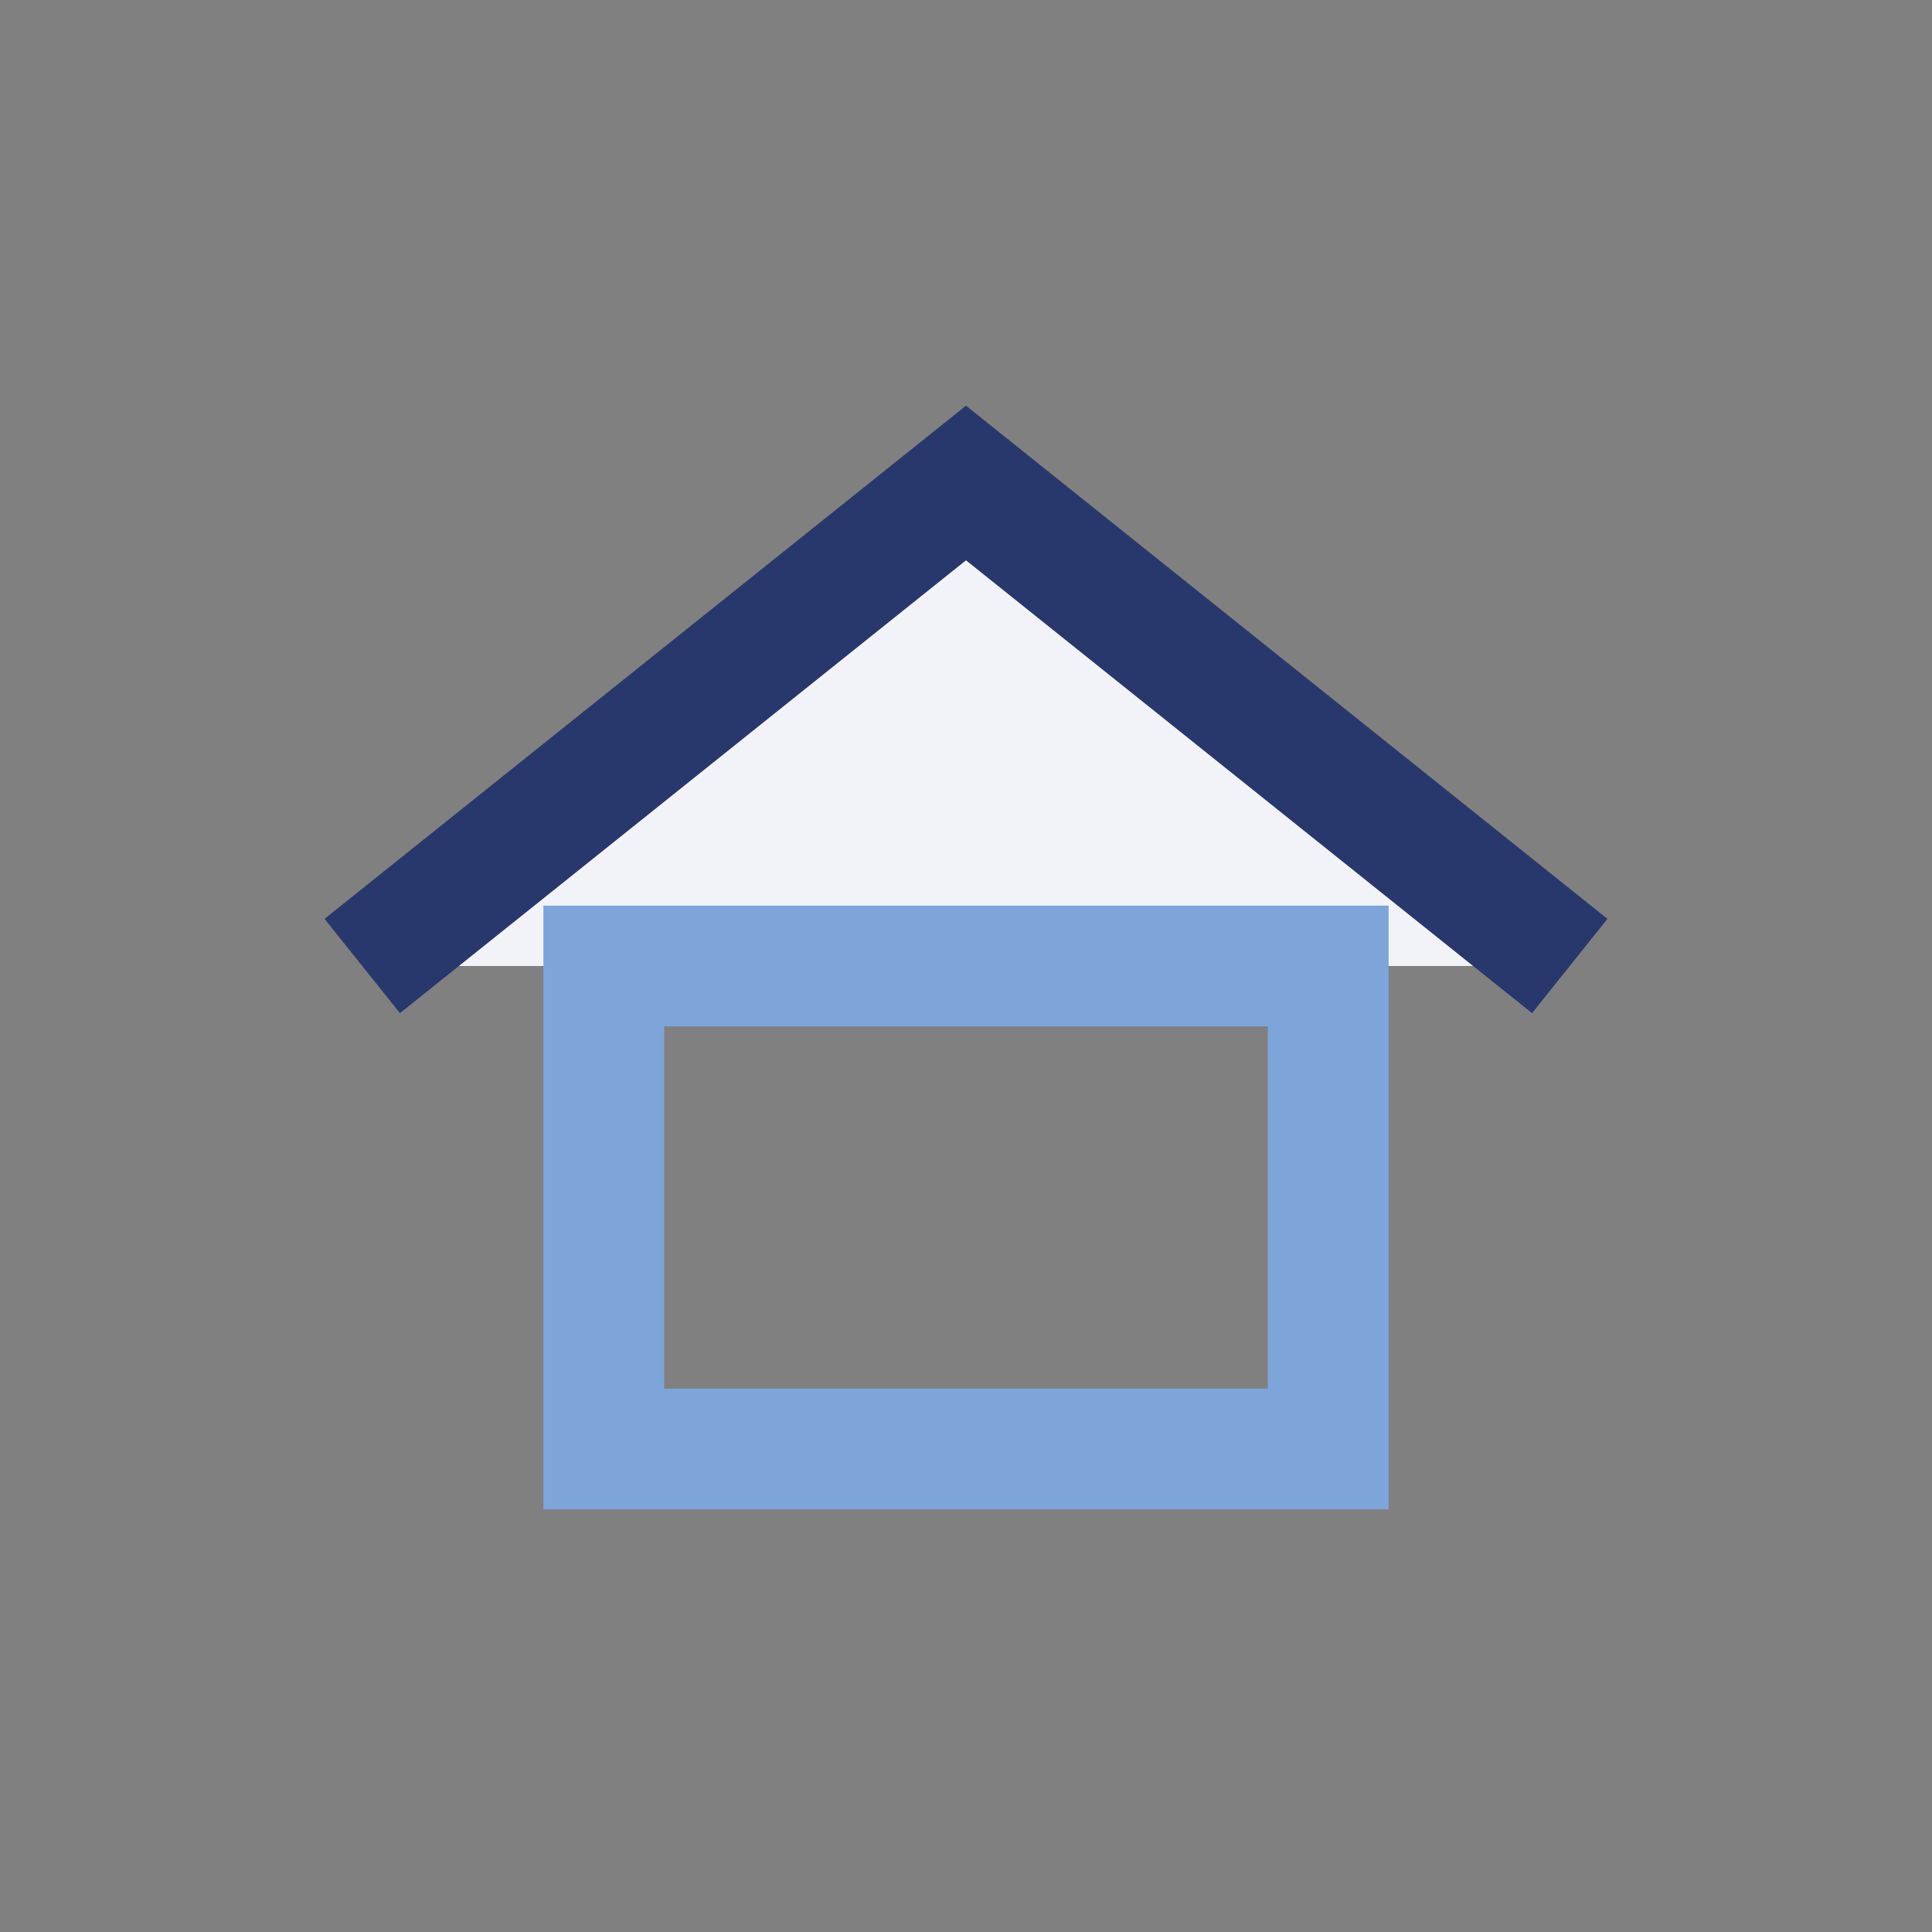
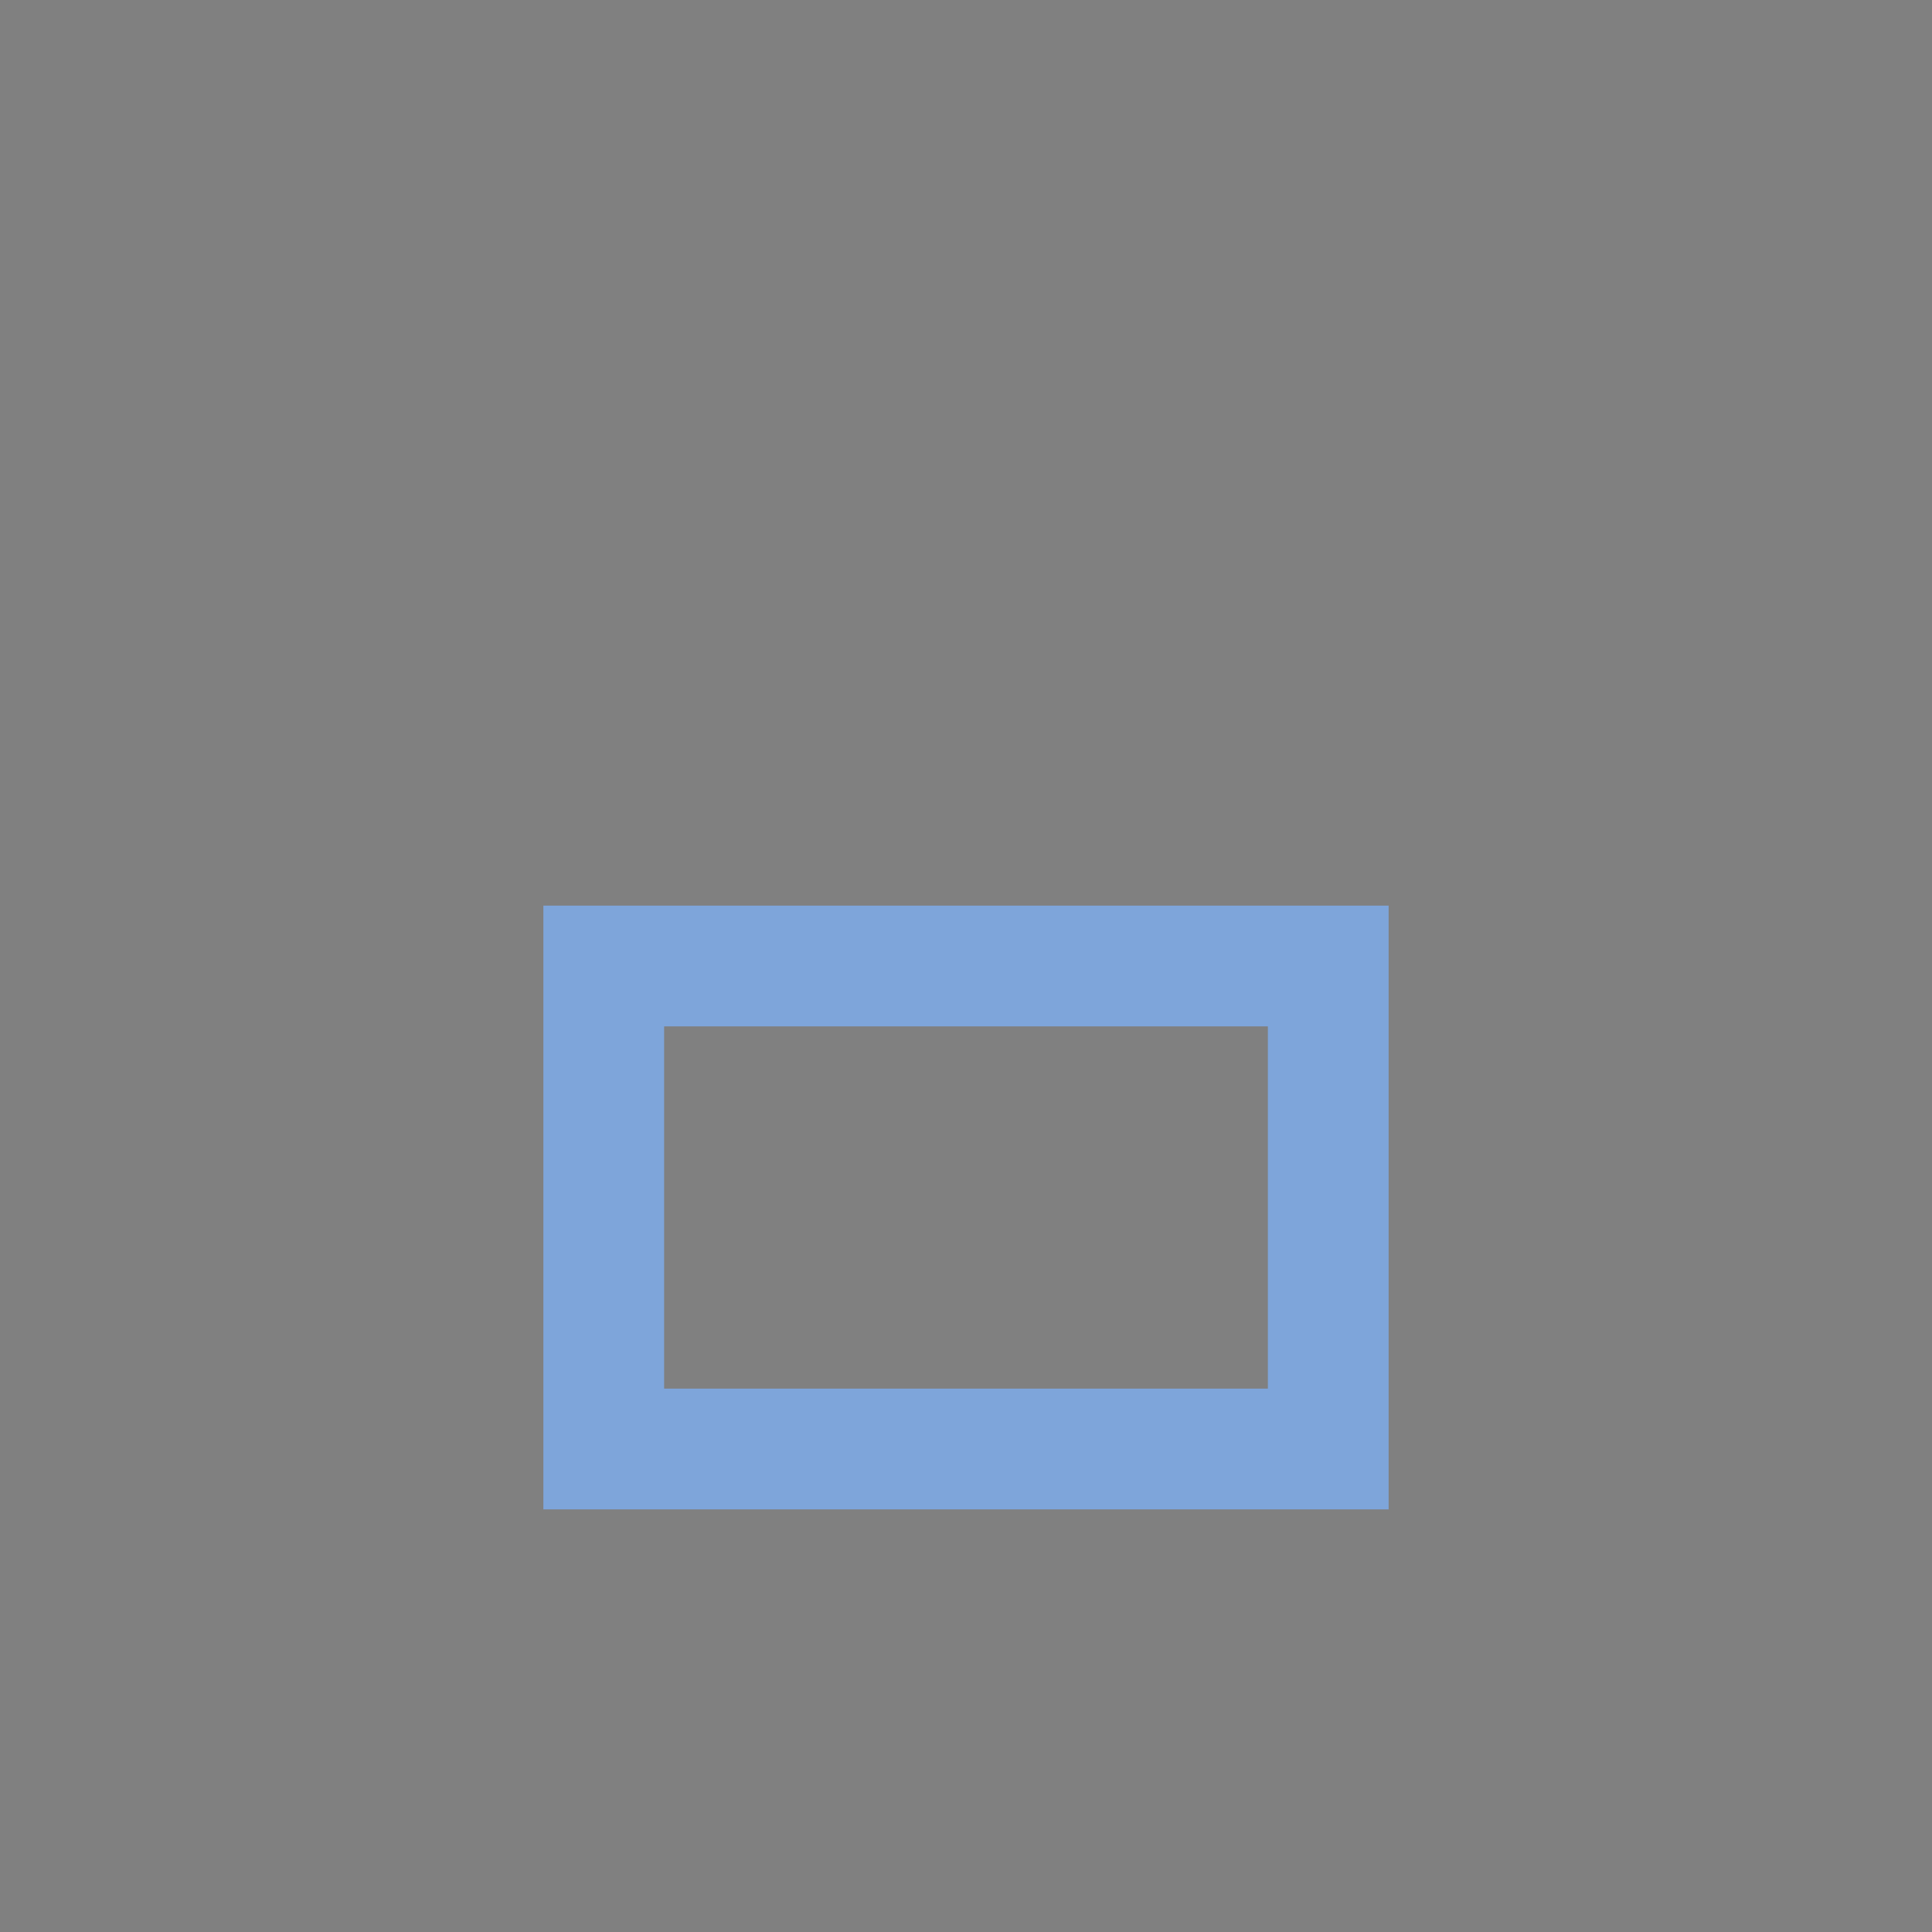
<svg xmlns="http://www.w3.org/2000/svg" width="32" height="32" viewBox="0 0 32 32">
  <rect x="0" y="0" width="32" height="32" fill="#808080" stroke="none" />
-   <path d="M6 16l10-8 10 8" fill="#F1F3F8" stroke="#28386D" stroke-width="2" />
  <rect x="10" y="16" width="12" height="8" fill="none" stroke="#7EA5DA" stroke-width="2" />
</svg>